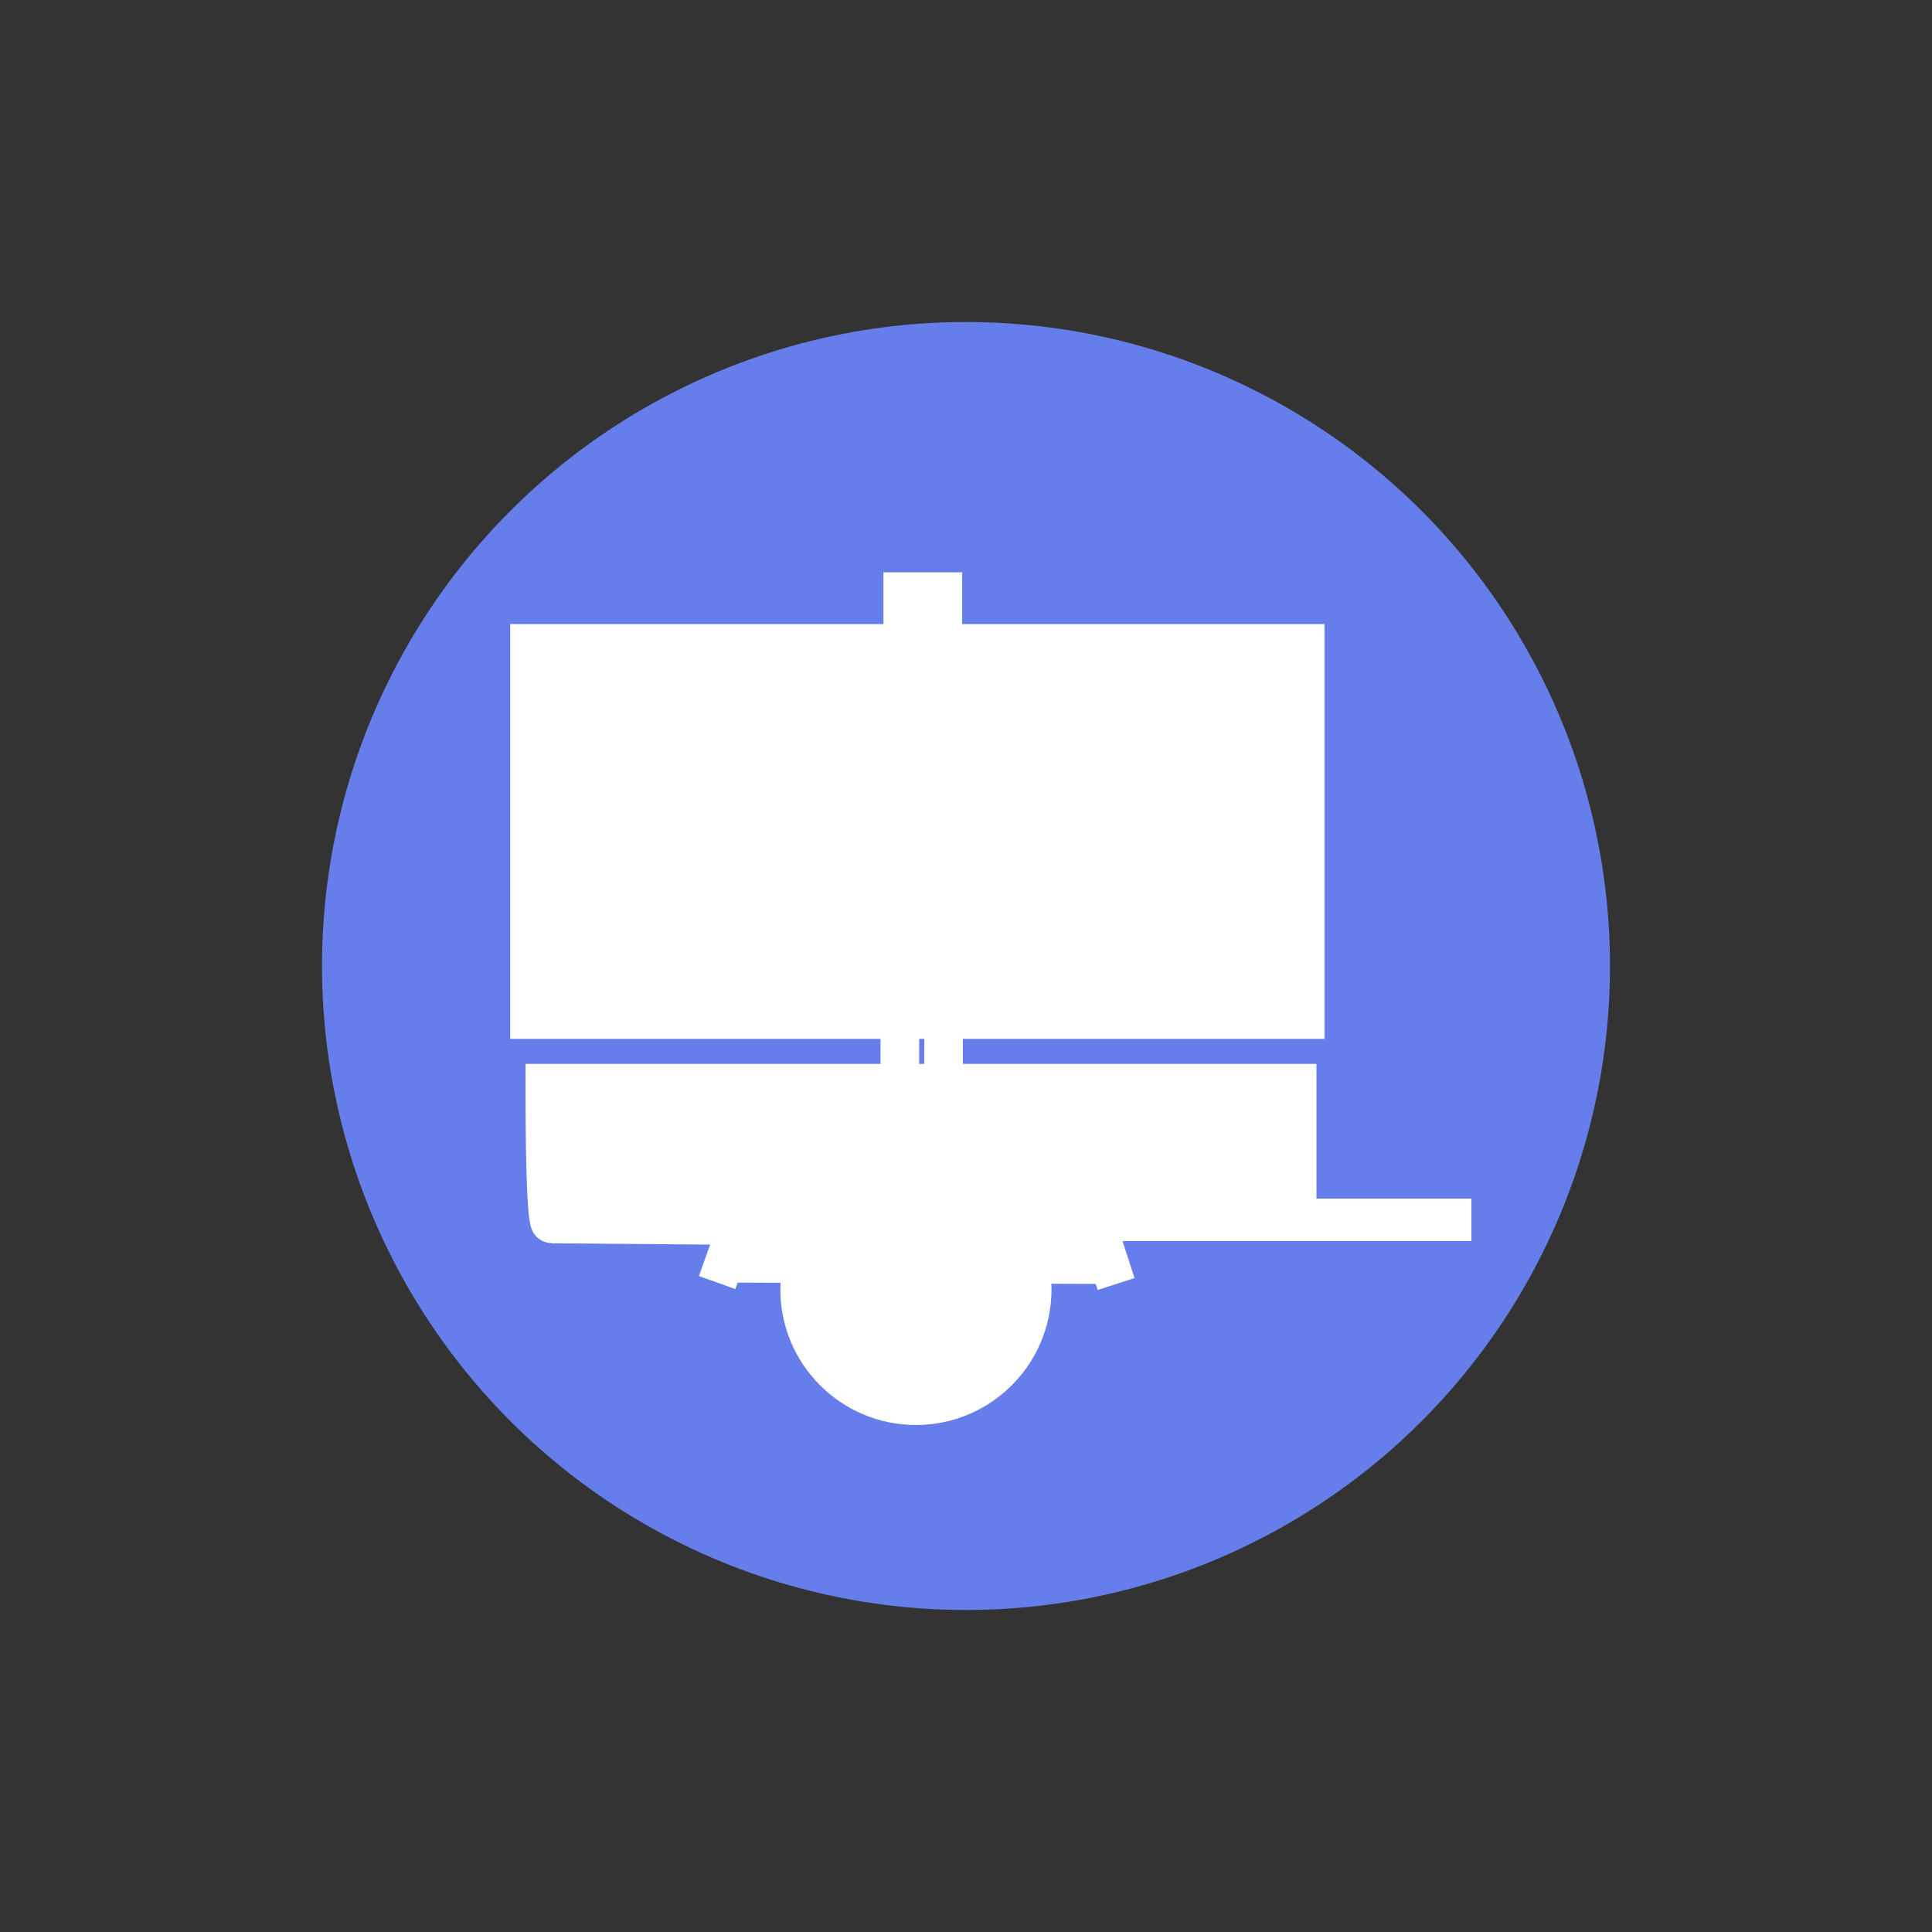
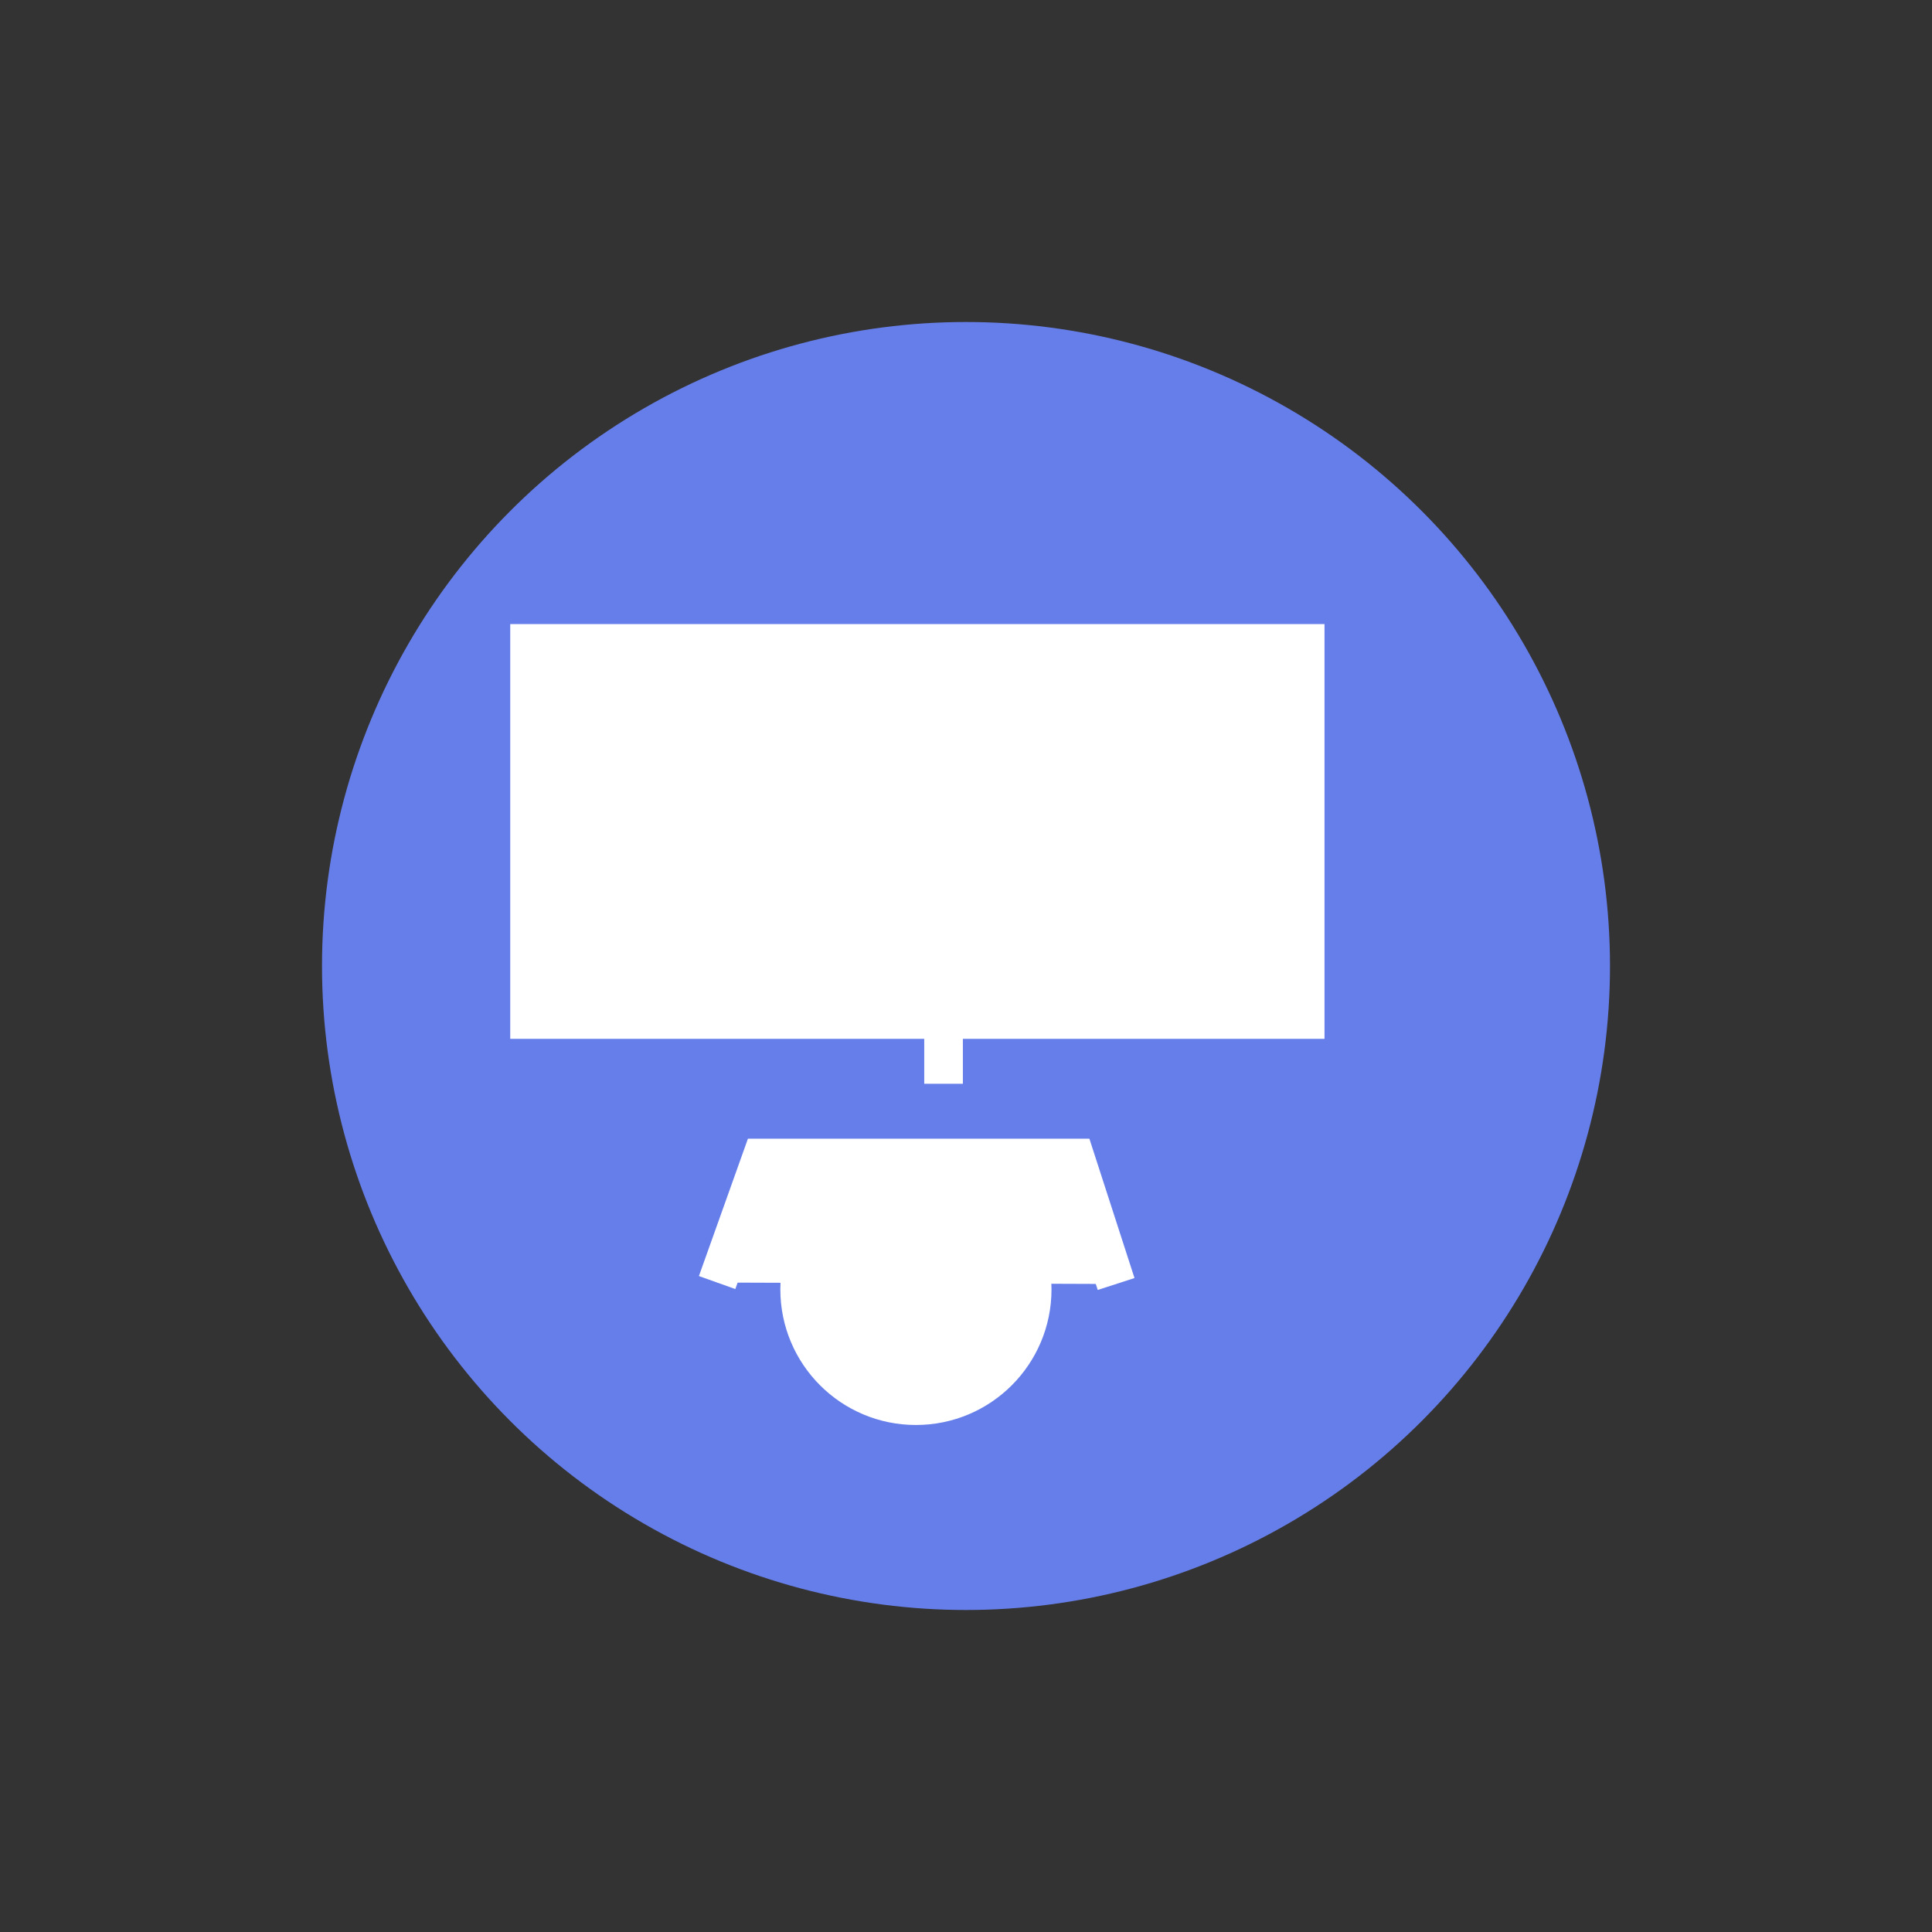
<svg xmlns="http://www.w3.org/2000/svg" viewBox="0 0 100 100">
  <rect x="0" y="0" width="100" height="100" fill="#333333" stroke="none" />
  <circle cx="50" cy="50" r="33.333" fill="#667eea" />
  <g transform="matrix(.658 0 0 .658 94.418 -34.52)" fill="#ffffff" stroke="#ffffff">
    <rect x="-101.38" y="103.53" width="60.1" height="28.673" stroke-width="3.952" />
-     <path d="m-27.919 148.42h0.172-28.866 15.006v-10.596h-58.877c0 10.767 0.401 10.767 0.401 10.767l13.975 0.115" stroke-width="3.344" />
    <path d="m-87.082 153.35 3.494-9.794h24.685l3.207 9.908" stroke-width="3.04" />
    <circle cx="-71.444" cy="153.89" r="8.537" stroke-width="4.256" />
    <g stroke-width="3.04">
-       <path d="m-72.478 102.61v-3.608h3.15v3.666" />
-       <path d="m-72.707 132.39v4.983" />
      <path d="m-69.27 132.33v5.384" />
    </g>
  </g>
</svg>